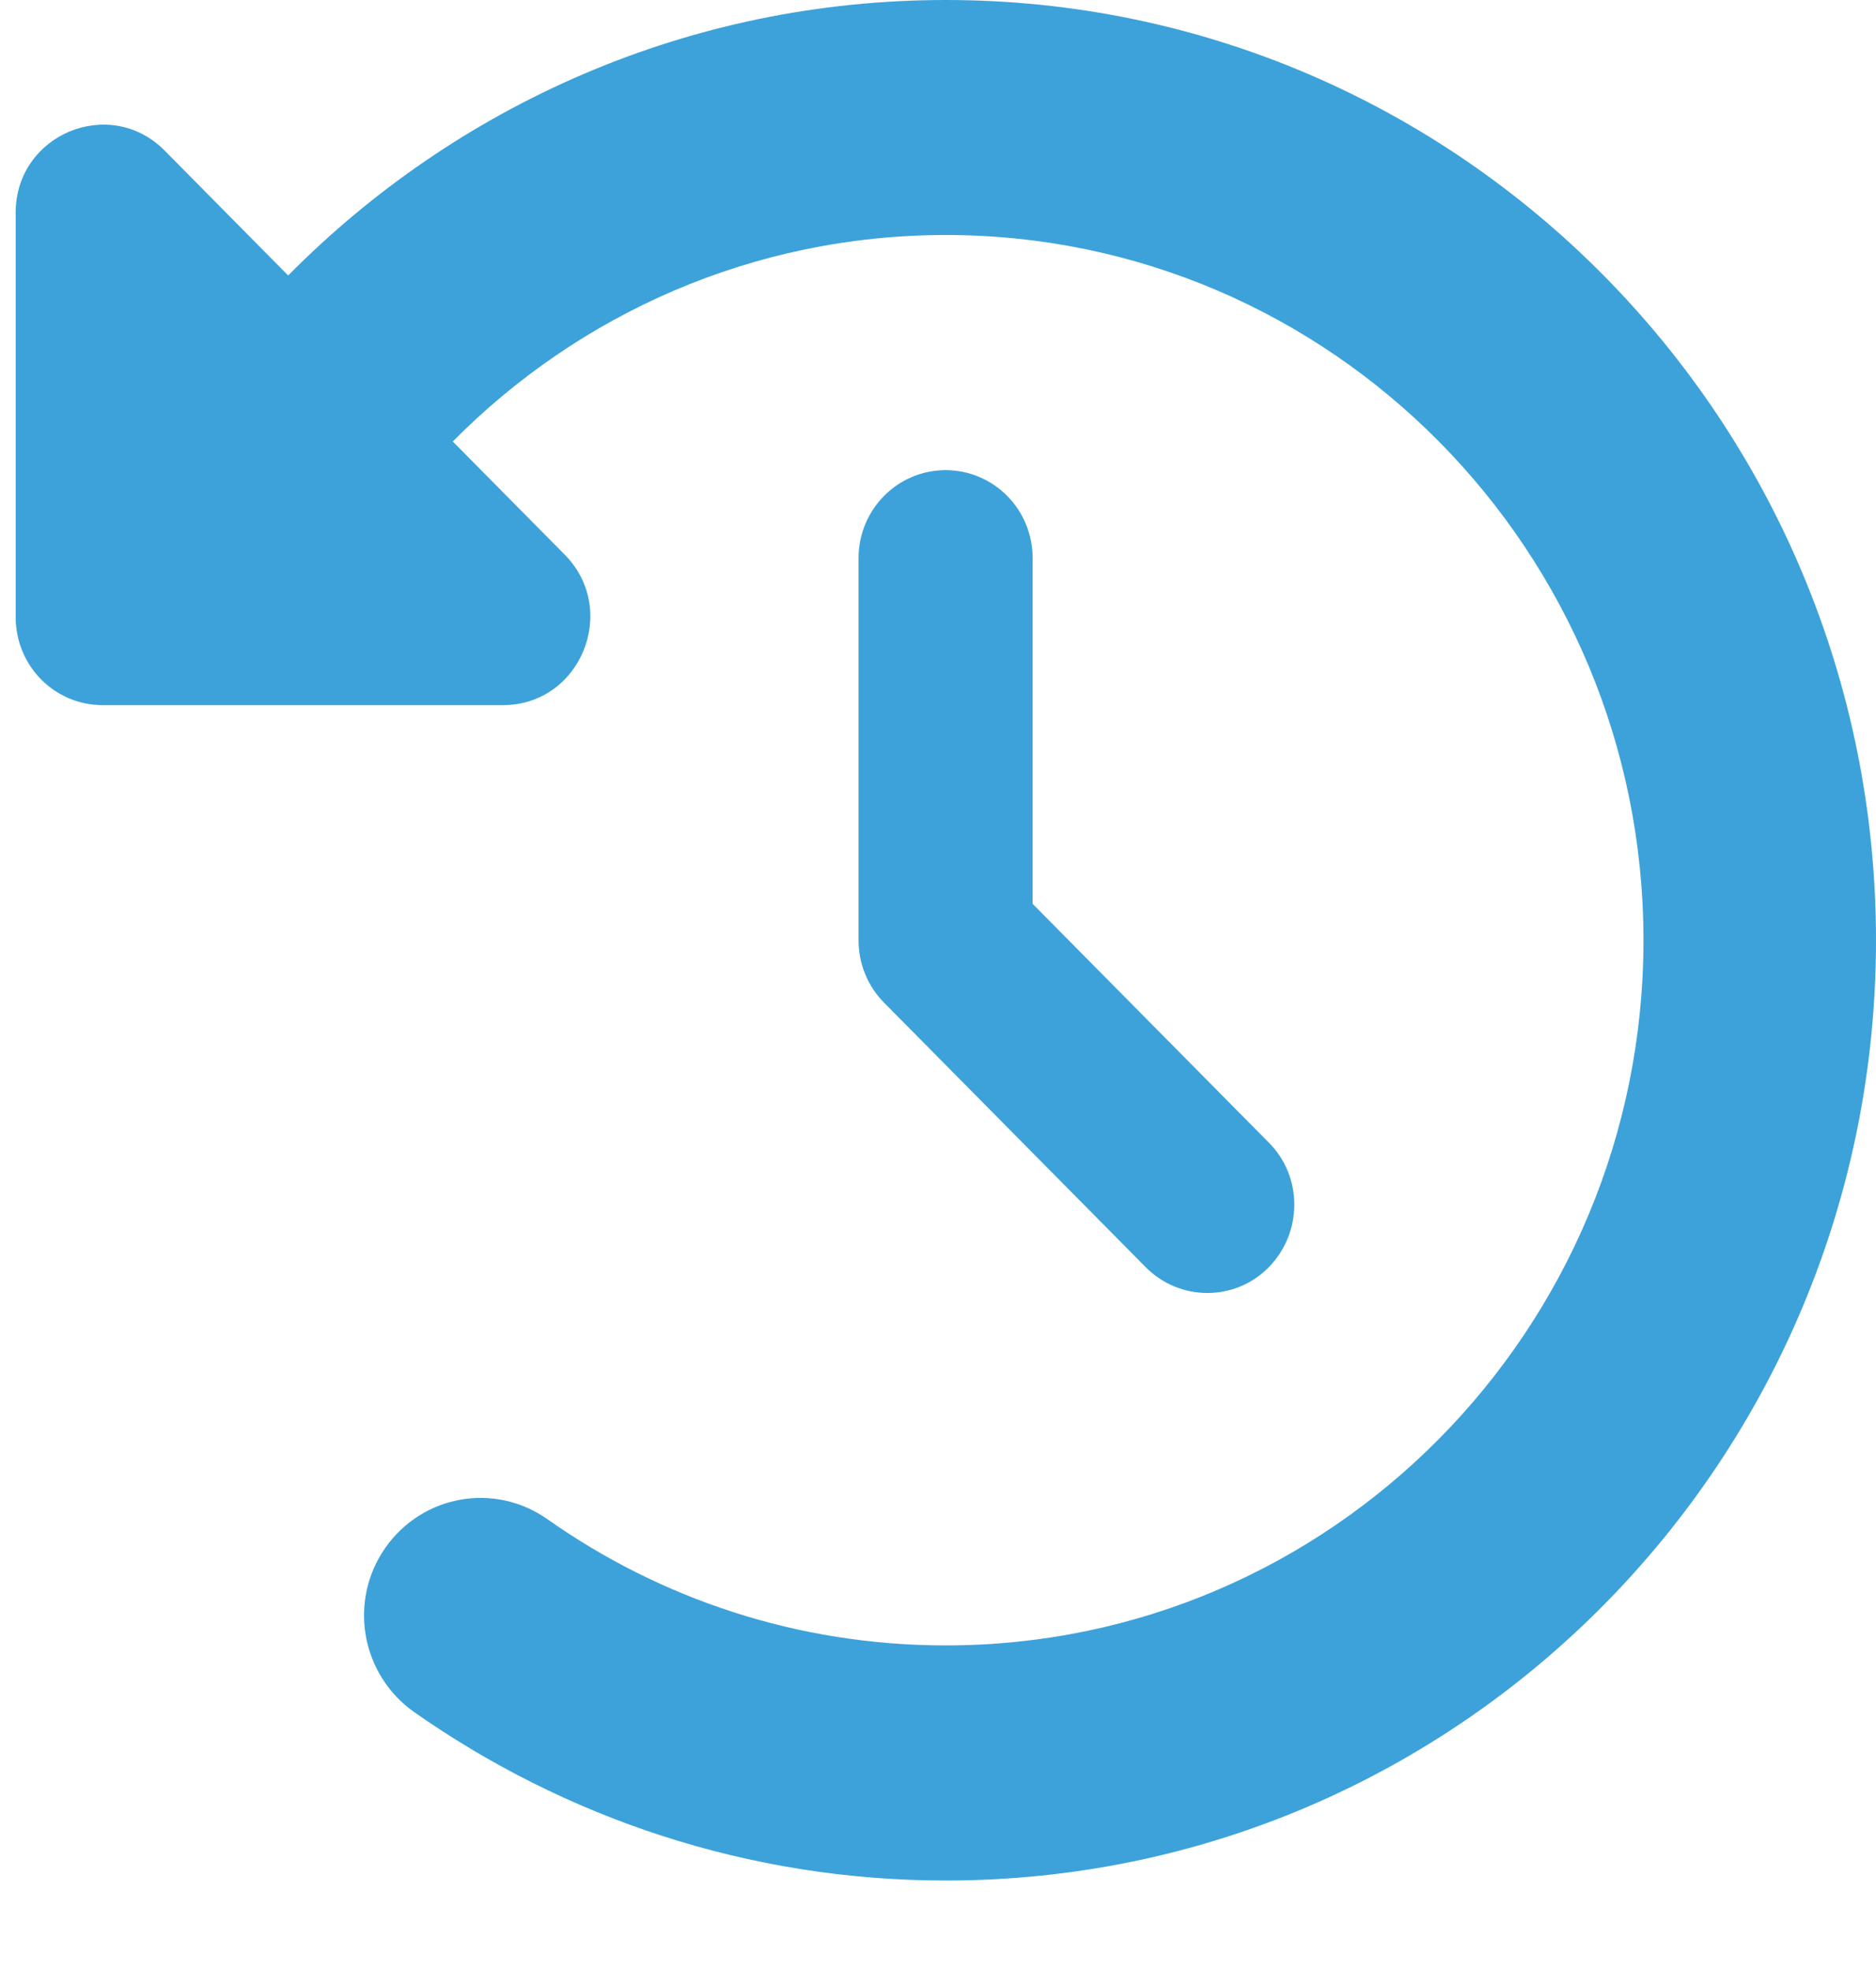
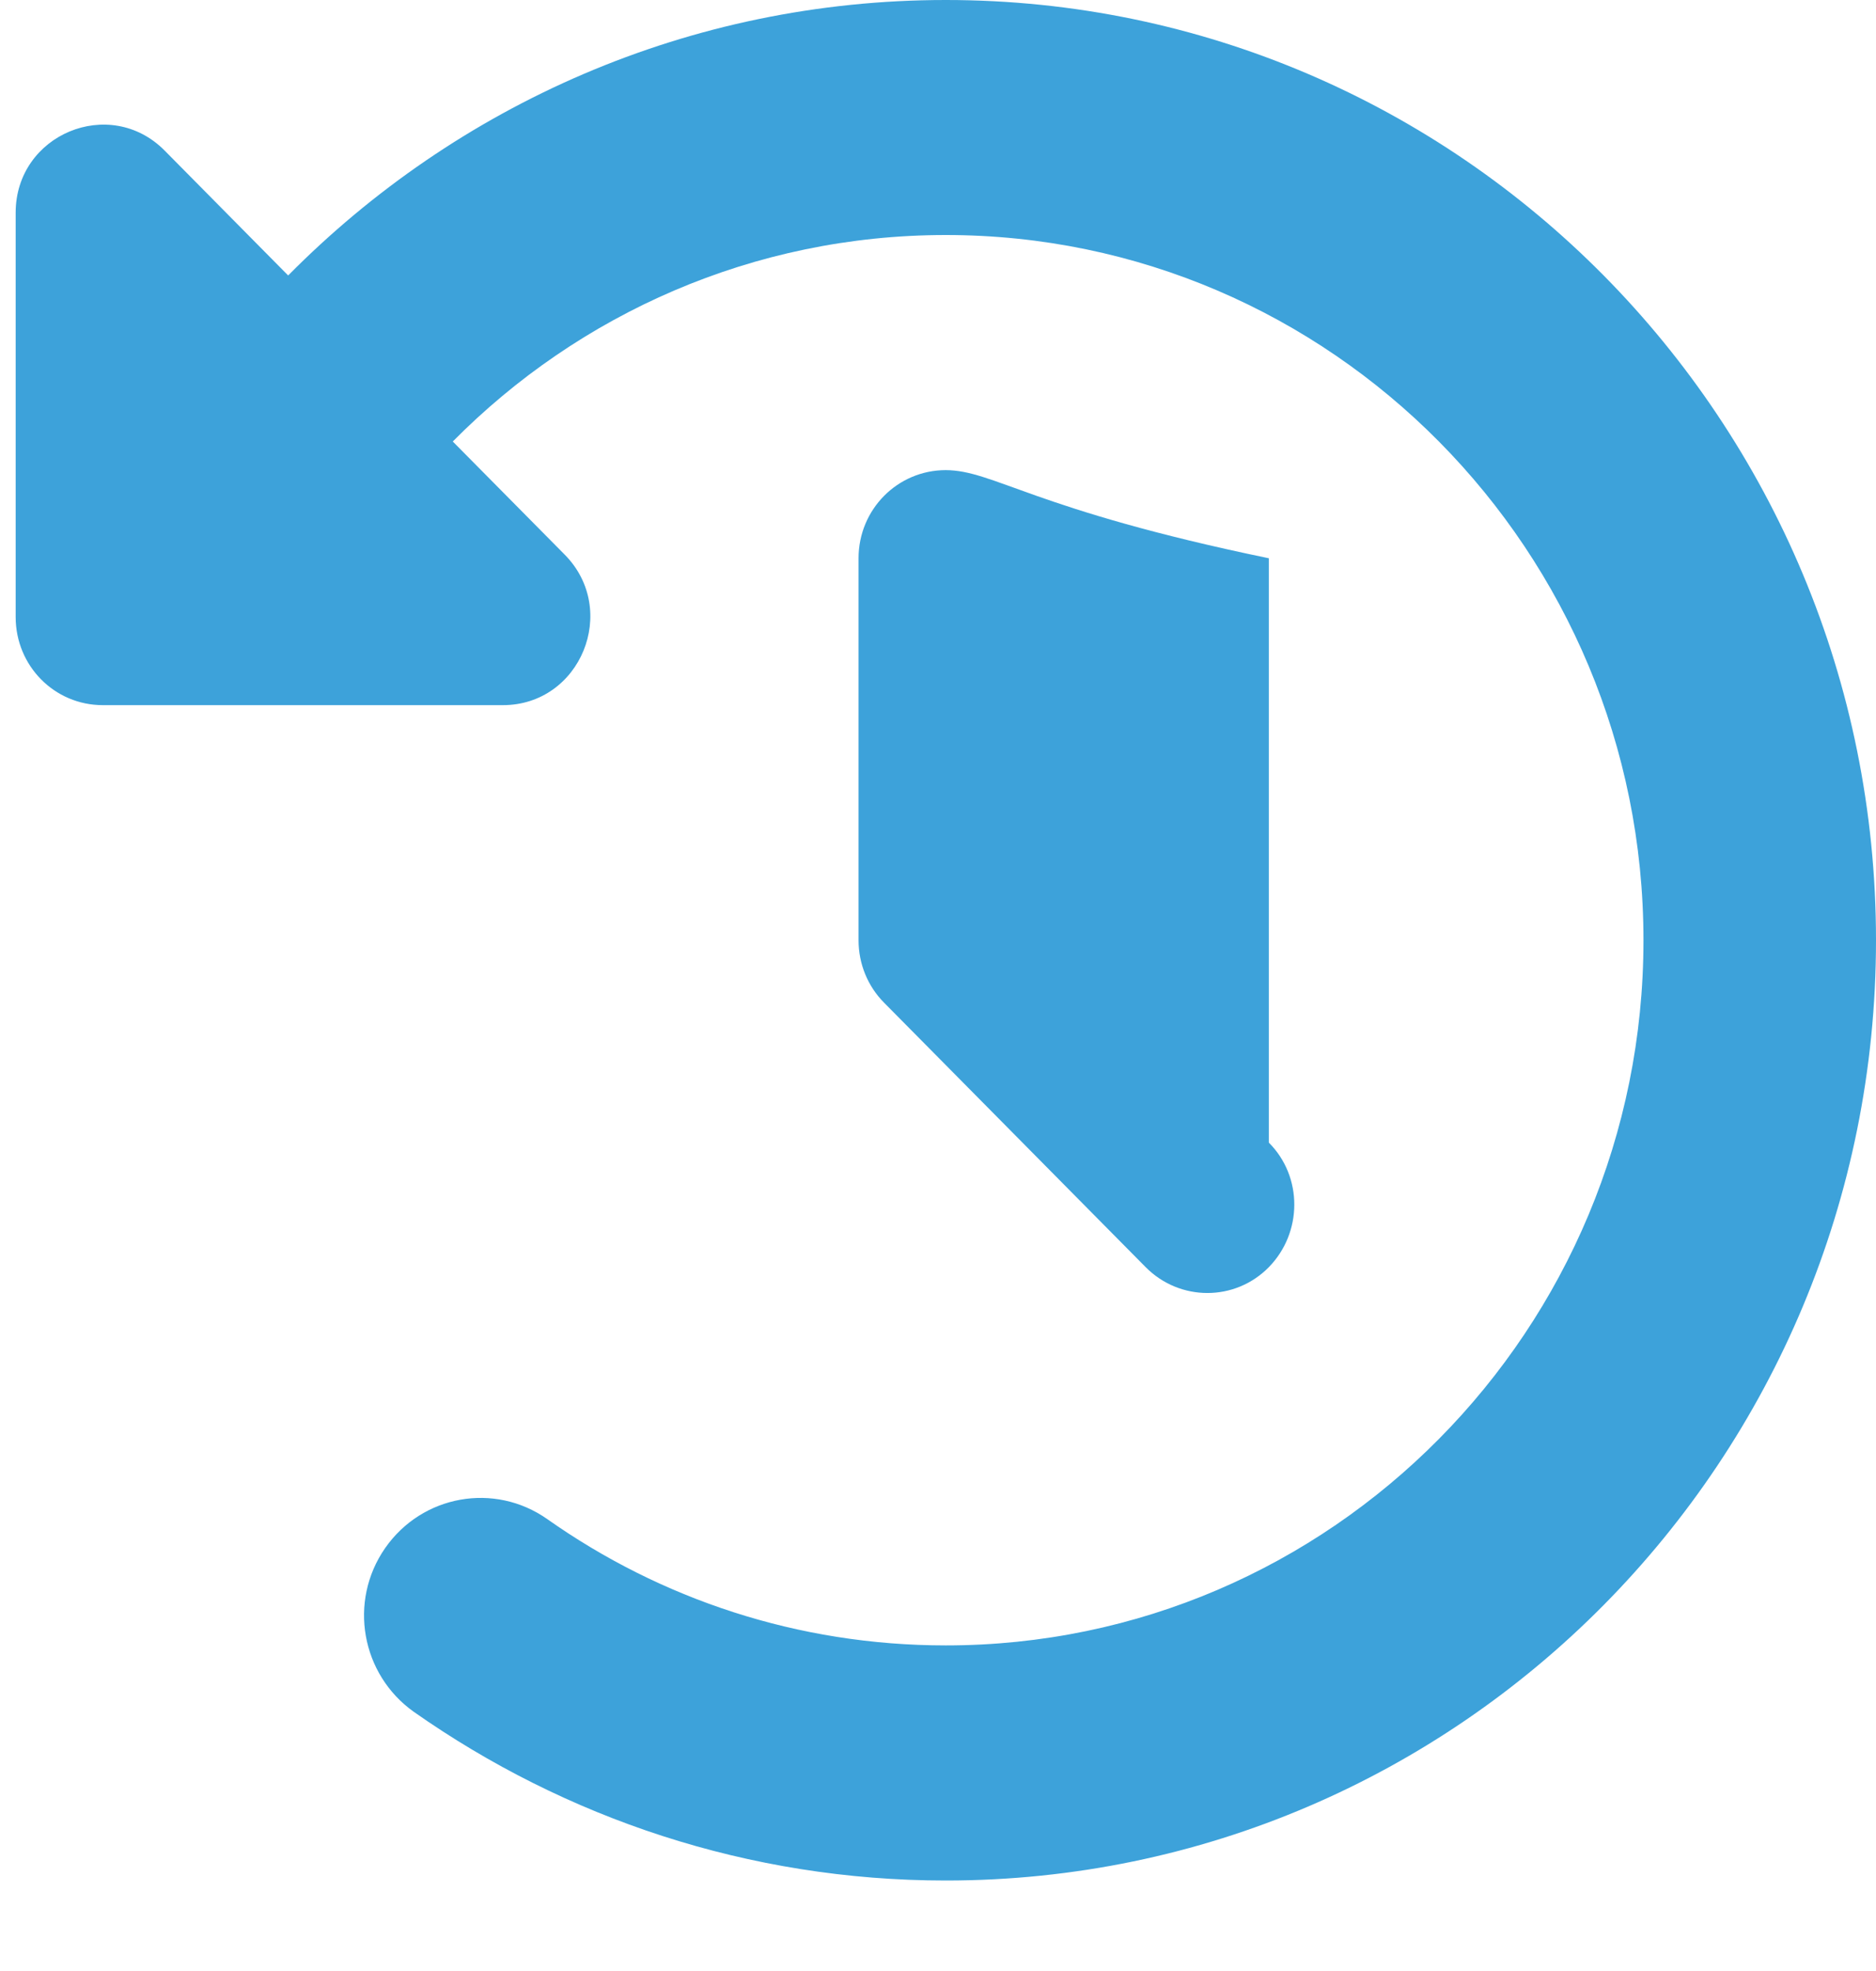
<svg xmlns="http://www.w3.org/2000/svg" width="20" height="21" viewBox="0 0 20 21" fill="none">
-   <path d="M3.072 2.935L1.755 1.604C1.17 1.014 0.167 1.432 0.167 2.266V6.574C0.167 7.095 0.581 7.513 1.096 7.513H5.361C6.19 7.513 6.605 6.5 6.02 5.909L4.827 4.704C6.171 3.346 8.03 2.504 10.083 2.504C14.189 2.504 17.521 5.87 17.521 10.018C17.521 14.166 14.189 17.531 10.083 17.531C8.503 17.531 7.038 17.034 5.834 16.185C5.272 15.79 4.501 15.927 4.106 16.494C3.711 17.062 3.85 17.84 4.412 18.239C6.024 19.37 7.98 20.036 10.083 20.036C15.561 20.036 20 15.551 20 10.018C20 4.485 15.561 0 10.083 0C7.344 0 4.865 1.123 3.072 2.935ZM10.083 5.009C9.568 5.009 9.153 5.428 9.153 5.948V10.018C9.153 10.268 9.25 10.507 9.425 10.683L12.214 13.501C12.578 13.868 13.167 13.868 13.527 13.501C13.887 13.133 13.891 12.538 13.527 12.174L11.009 9.63V5.948C11.009 5.428 10.595 5.009 10.079 5.009H10.083Z" fill="#3DA2DA" />
+   <path d="M3.072 2.935L1.755 1.604C1.17 1.014 0.167 1.432 0.167 2.266V6.574C0.167 7.095 0.581 7.513 1.096 7.513H5.361C6.19 7.513 6.605 6.5 6.02 5.909L4.827 4.704C6.171 3.346 8.03 2.504 10.083 2.504C14.189 2.504 17.521 5.87 17.521 10.018C17.521 14.166 14.189 17.531 10.083 17.531C8.503 17.531 7.038 17.034 5.834 16.185C5.272 15.79 4.501 15.927 4.106 16.494C3.711 17.062 3.85 17.84 4.412 18.239C6.024 19.37 7.98 20.036 10.083 20.036C15.561 20.036 20 15.551 20 10.018C20 4.485 15.561 0 10.083 0C7.344 0 4.865 1.123 3.072 2.935ZM10.083 5.009C9.568 5.009 9.153 5.428 9.153 5.948V10.018C9.153 10.268 9.25 10.507 9.425 10.683L12.214 13.501C12.578 13.868 13.167 13.868 13.527 13.501C13.887 13.133 13.891 12.538 13.527 12.174V5.948C11.009 5.428 10.595 5.009 10.079 5.009H10.083Z" fill="#3DA2DA" />
</svg>